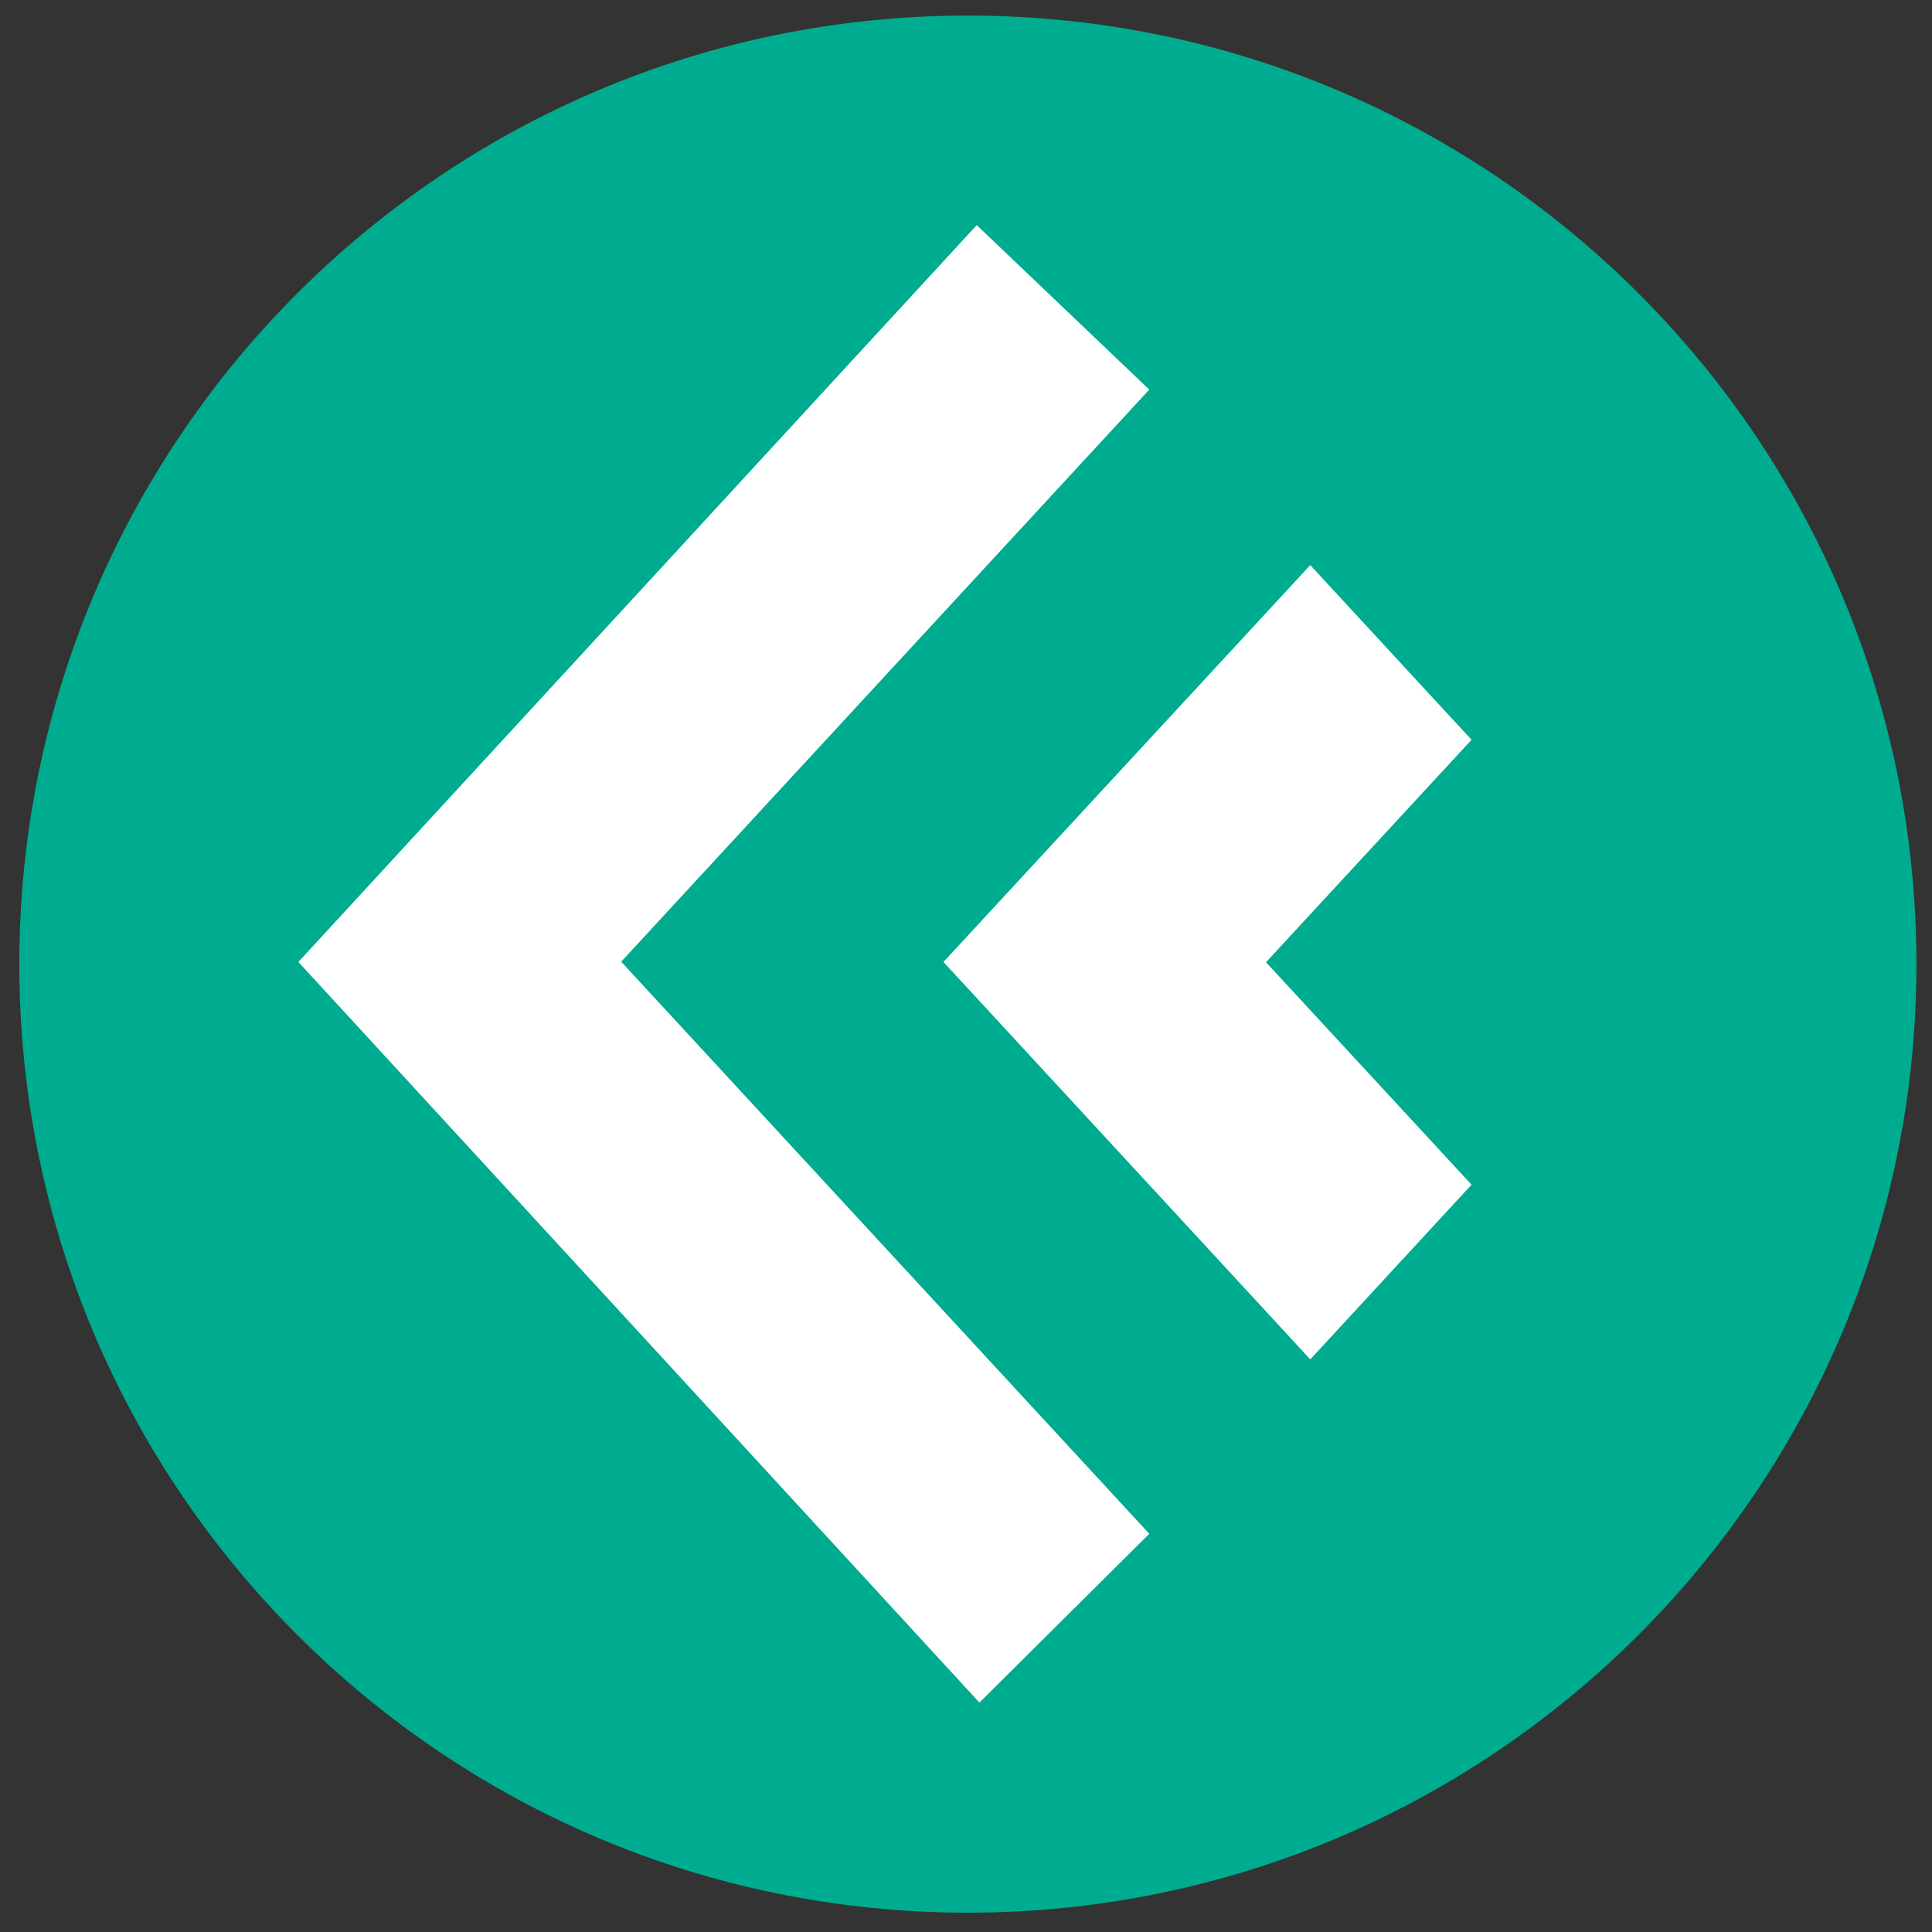
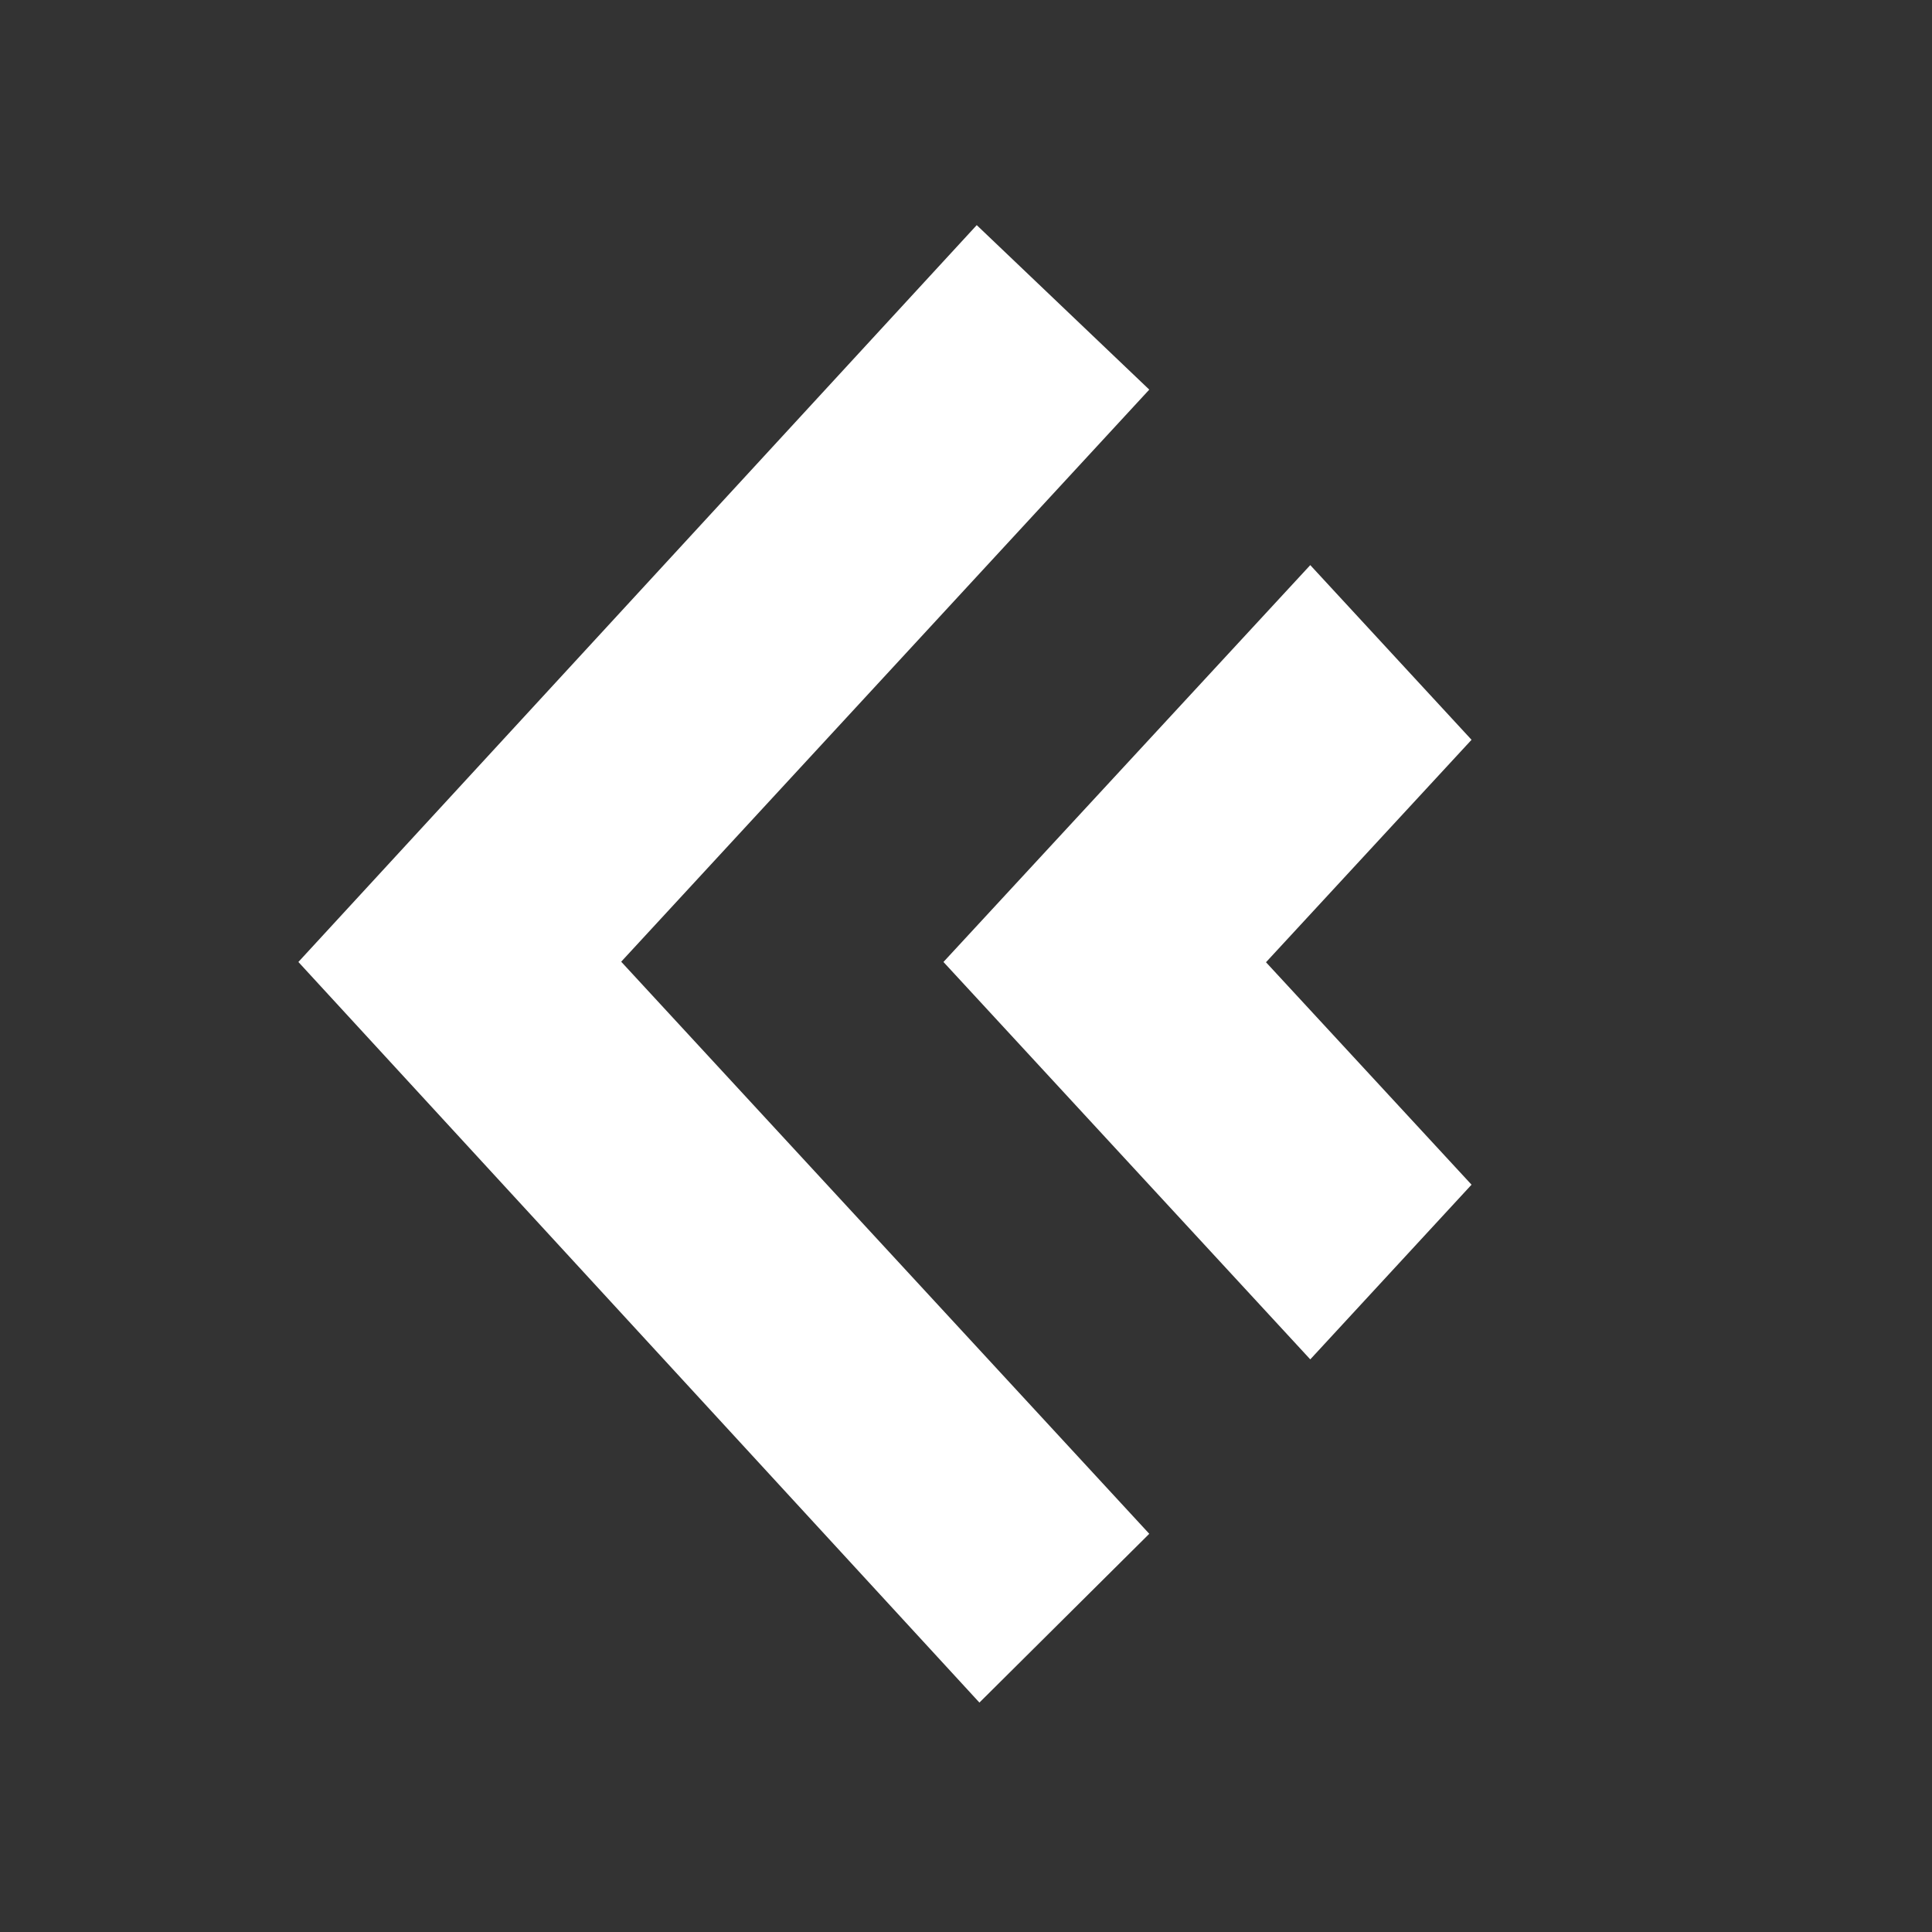
<svg xmlns="http://www.w3.org/2000/svg" width="72" height="72" viewBox="0 0 72 72" fill="none">
  <rect x="0" y="0" width="72" height="72" fill="#333333" stroke="none" />
-   <path d="M0.72 35.93C0.72 55.45 16.55 71.28 36.07 71.28C55.59 71.28 71.42 55.45 71.42 35.93C71.42 16.41 55.59 0.58 36.07 0.58C16.55 0.58 0.72 16.41 0.72 35.93Z" fill="#00AC8F" />
  <path d="M11.12 35.85L36.5 63.45L42.83 57.16L23.15 35.84L42.83 14.52L36.4 8.39L11.12 35.85ZM35.16 35.85L48.83 50.66L54.84 44.15L47.18 35.86L54.84 27.57L48.83 21.06L35.16 35.85Z" fill="white" />
</svg>